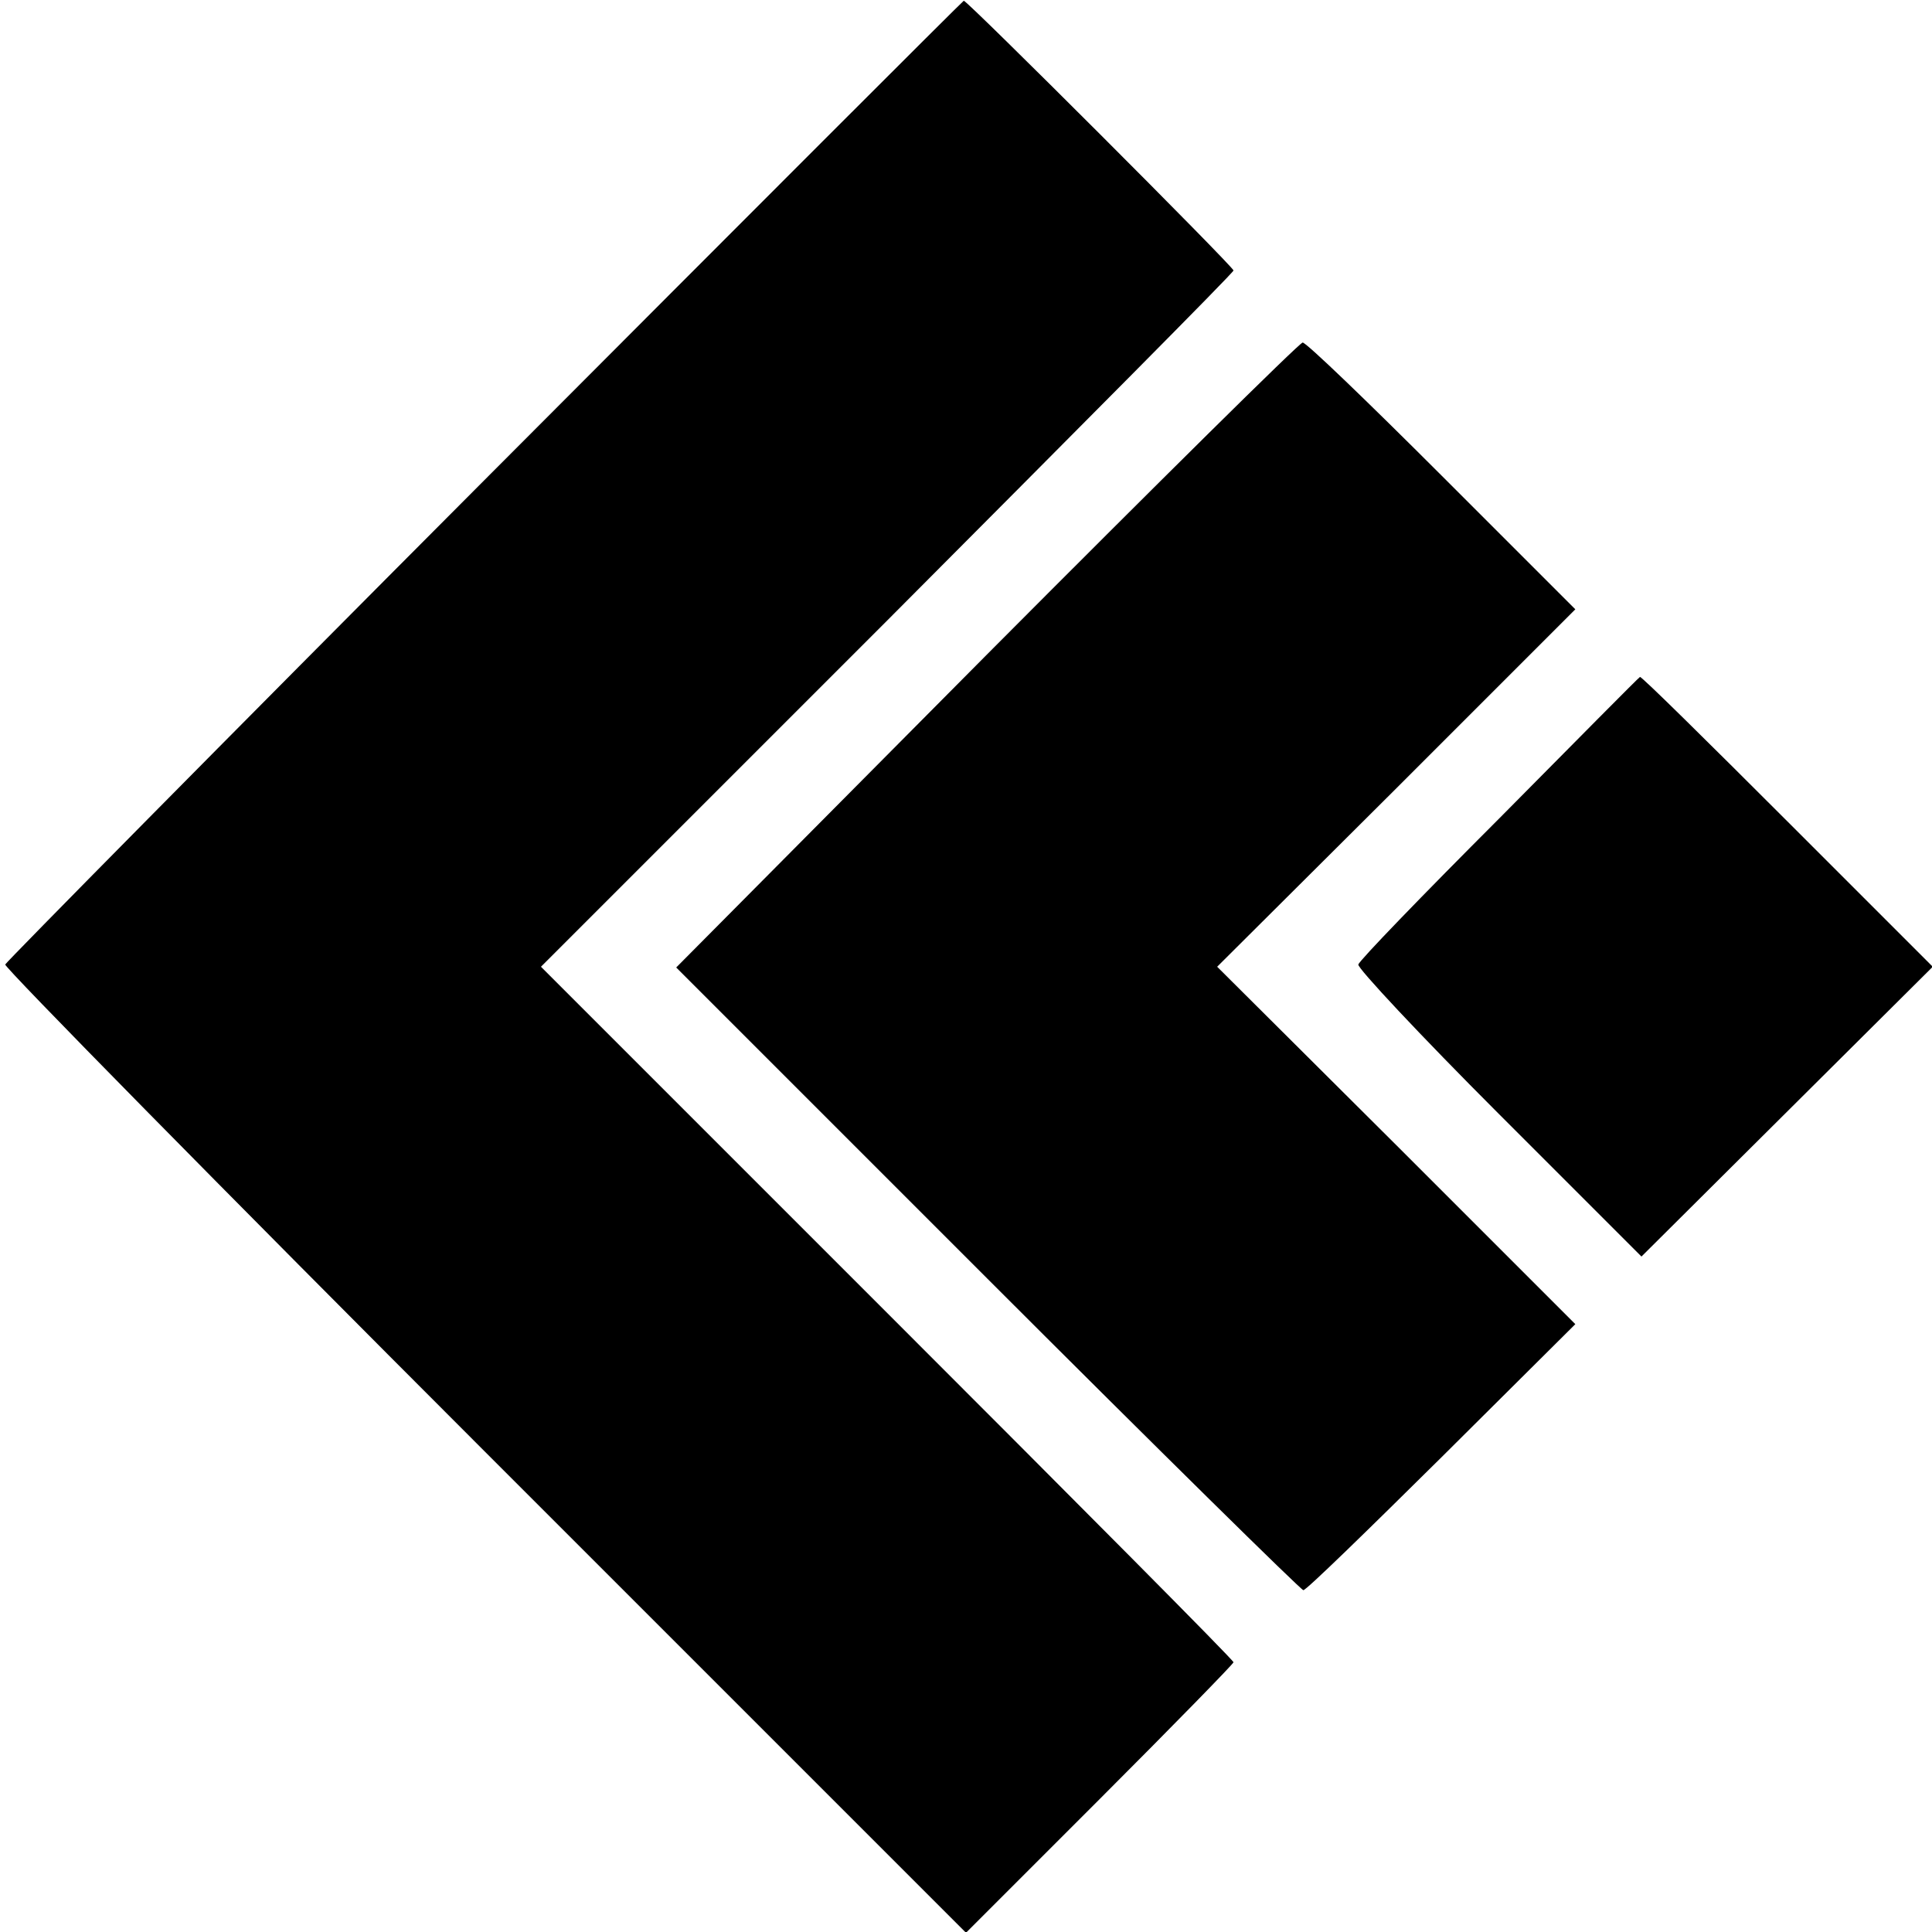
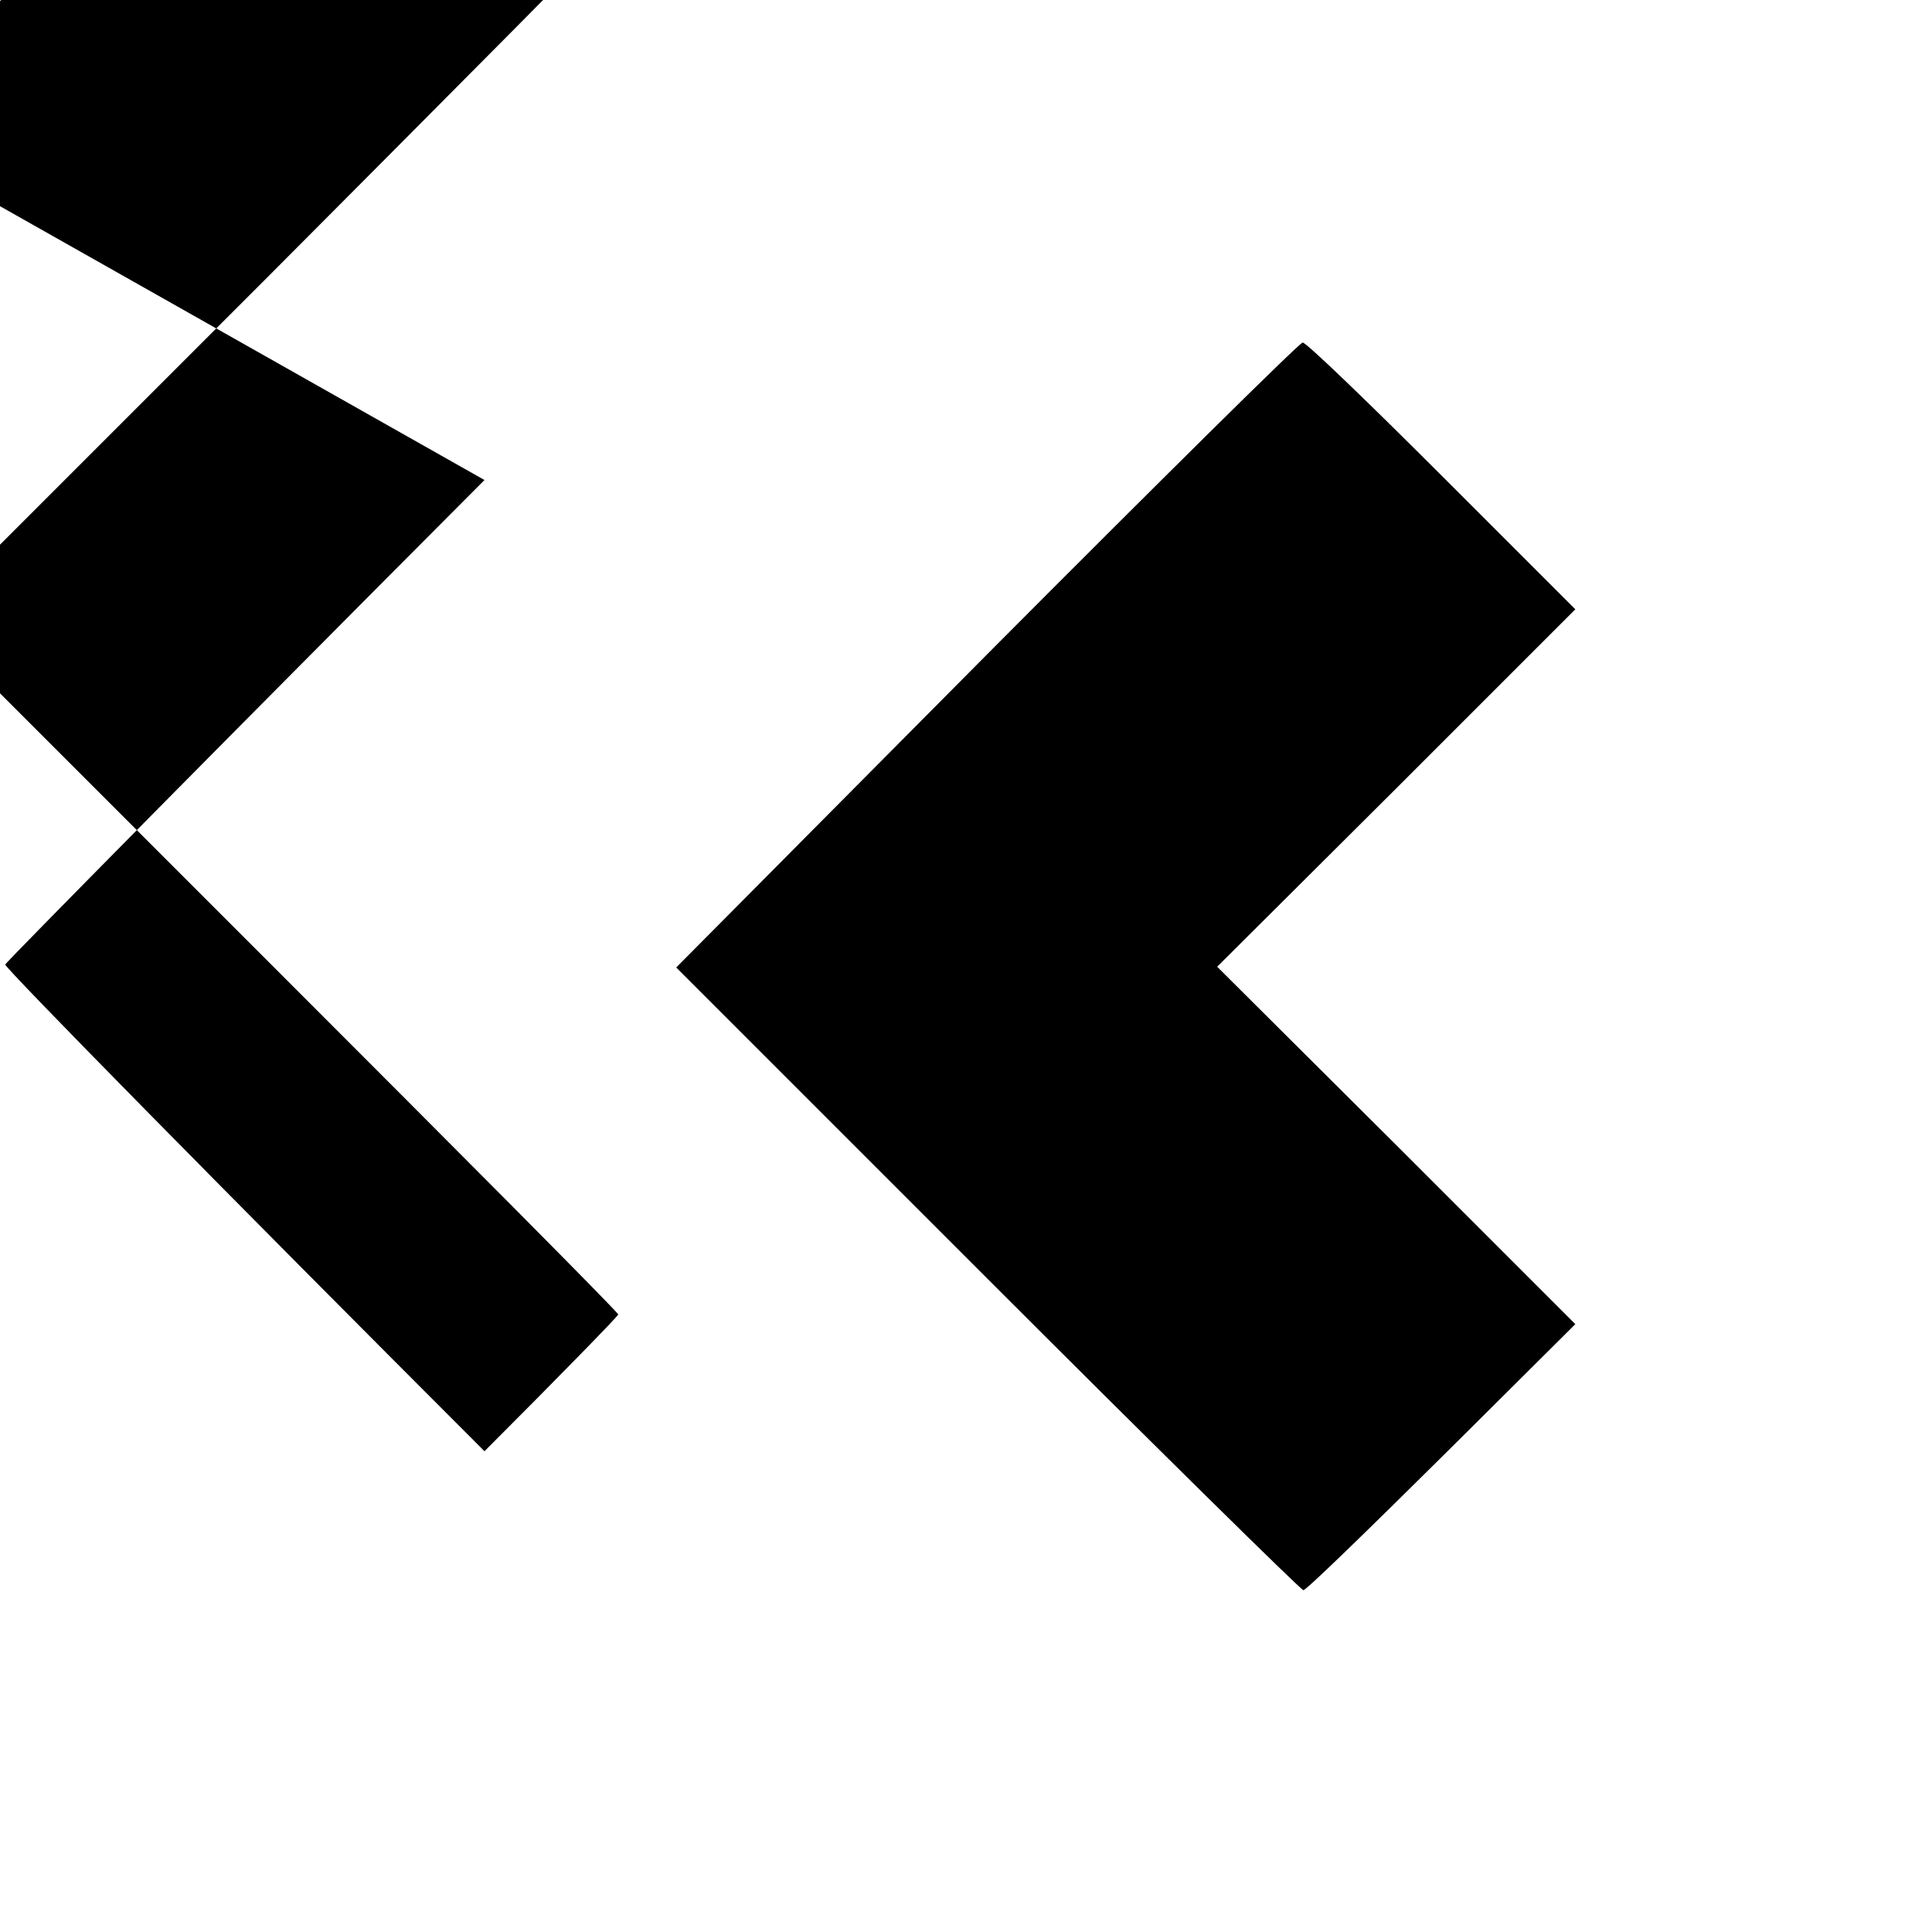
<svg xmlns="http://www.w3.org/2000/svg" version="1.0" width="260pt" height="260pt" viewBox="0 0 260 260" preserveAspectRatio="xMidYMid meet">
  <g transform="translate(0,260) scale(0.1,-0.1)" fill="#000000" stroke="none">
-     <path d="M652 1954 c-353 -354 -643 -648 -645 -652 -1 -4 289 -299 645 -655 l648 -648 180 180 c99 99 180 182 180 184 0 3 -210 214 -466 470 l-466 466 466 466 c256 257 466 468 466 471 0 5 -359 364 -363 363 -1 0 -291 -290 -645 -645z" />
+     <path d="M652 1954 c-353 -354 -643 -648 -645 -652 -1 -4 289 -299 645 -655 c99 99 180 182 180 184 0 3 -210 214 -466 470 l-466 466 466 466 c256 257 466 468 466 471 0 5 -359 364 -363 363 -1 0 -291 -290 -645 -645z" />
    <path d="M1327 1718 l-417 -420 419 -419 c230 -230 422 -419 425 -419 4 0 87 81 186 179 l180 179 -241 241 -241 240 241 240 241 241 -180 180 c-99 99 -183 180 -187 179 -5 -1 -196 -190 -426 -421z" />
-     <path d="M2018 1499 c-104 -104 -189 -192 -190 -197 -2 -4 83 -95 189 -201 l192 -192 196 195 196 195 -196 196 c-107 107 -196 195 -198 194 -1 0 -86 -86 -189 -190z" />
  </g>
</svg>